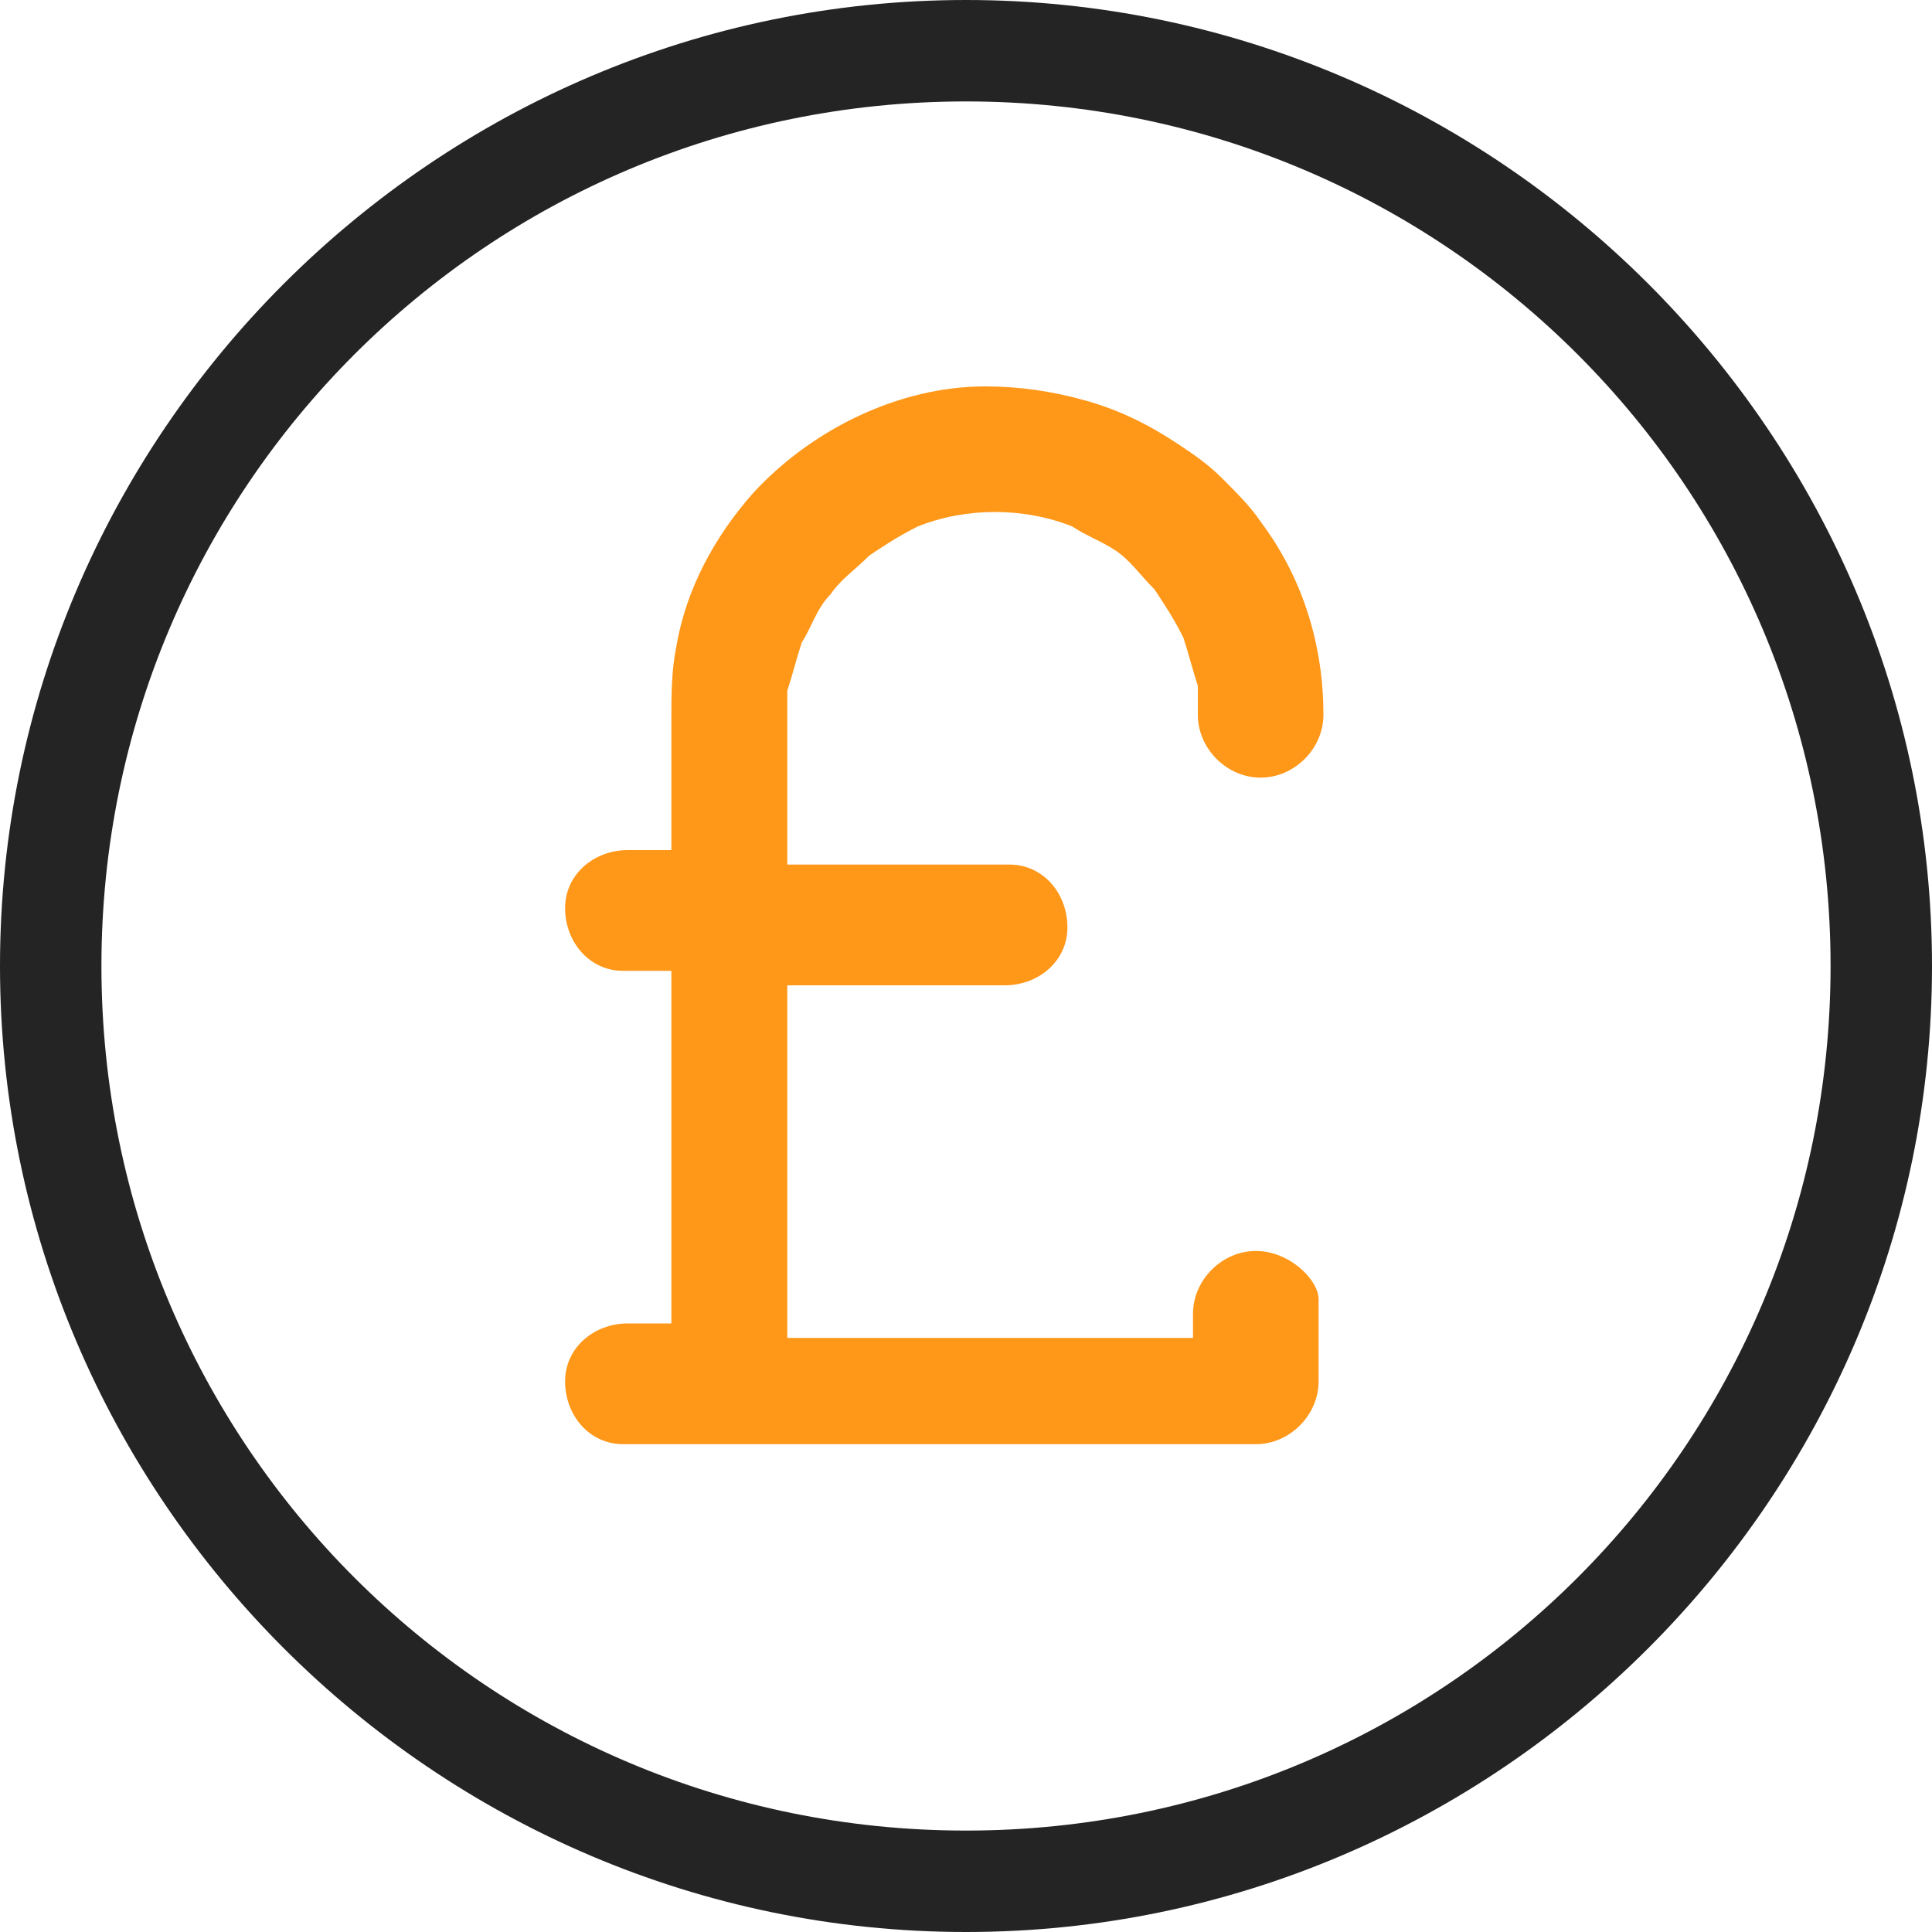
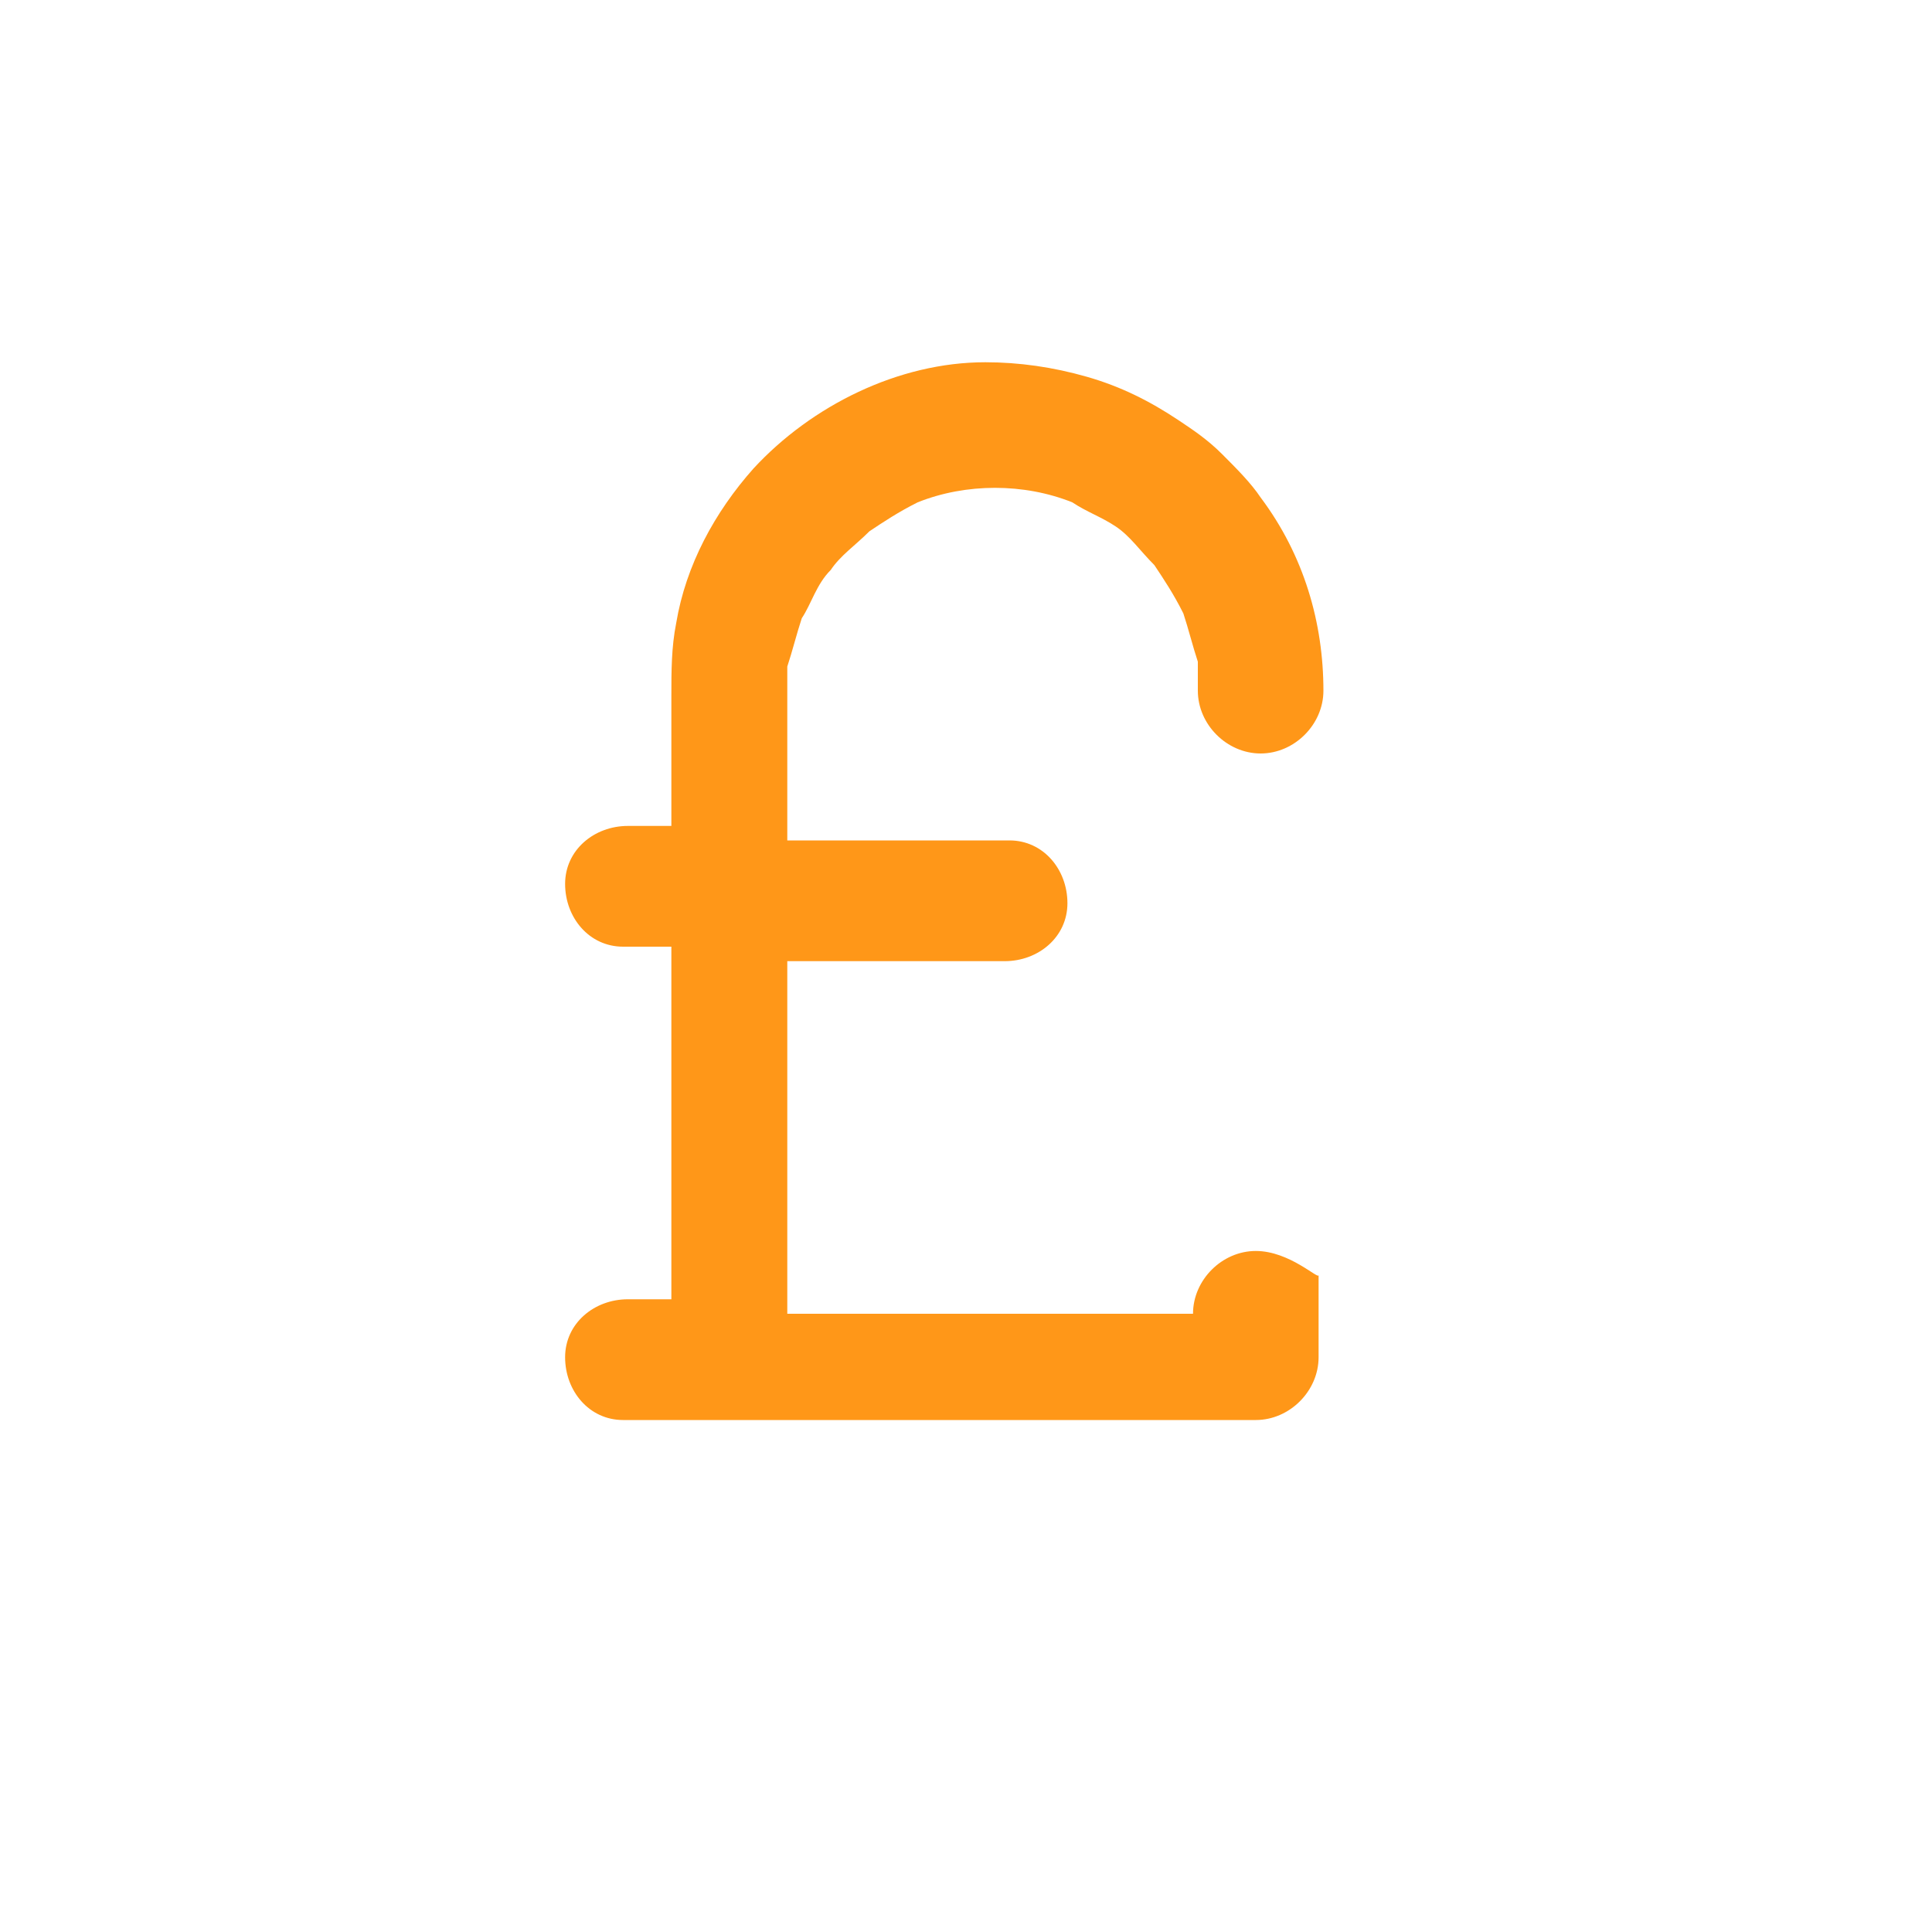
<svg xmlns="http://www.w3.org/2000/svg" version="1.0" id="Layer_1" x="0px" y="0px" viewBox="0 0 40 40" style="enable-background:new 0 0 40 40;" xml:space="preserve">
  <style type="text/css">
	.st0{fill-rule:evenodd;clip-rule:evenodd;fill:#242424;}
	.st1{fill-rule:evenodd;clip-rule:evenodd;fill:#1A1F71;}
	.st2{fill-rule:evenodd;clip-rule:evenodd;fill:#253B80;}
	.st3{fill-rule:evenodd;clip-rule:evenodd;fill:#179BD7;}
	.st4{fill-rule:evenodd;clip-rule:evenodd;fill:#F16022;}
	.st5{fill-rule:evenodd;clip-rule:evenodd;fill:#F69E1E;}
	.st6{fill-rule:evenodd;clip-rule:evenodd;fill:#E91D25;}
	.st7{fill-rule:evenodd;clip-rule:evenodd;fill:#016FD0;}
	.st8{fill-rule:evenodd;clip-rule:evenodd;fill:#FF9718;}
	.st9{fill-rule:evenodd;clip-rule:evenodd;fill:#FFB3C7;}
	.st10{fill:#242424;}
	.st11{fill-rule:evenodd;clip-rule:evenodd;fill:#FFFFFF;}
	.st12{fill-rule:evenodd;clip-rule:evenodd;}
	.st13{fill:#FF9718;}
</style>
  <g id="_-ge-ic_pound">
-     <path class="st0" d="M20,40C9,40,0,31,0,20S9,0,20,0c11,0,20,9,20,20C40,31,31,40,20,40z M20,2.1c-9.9,0-17.9,8-17.9,17.9   s8,17.9,17.9,17.9c9.9,0,17.9-8,17.9-17.9c0,0,0,0,0,0C37.9,10.1,29.9,2.1,20,2.1L20,2.1z" />
-     <path id="ic_pound" class="st8" d="M26,25.9c-0.7,0-1.3,0.6-1.3,1.3v0.5h-8.4v-7.3h4.5c0.7,0,1.3-0.5,1.3-1.2   c0-0.7-0.5-1.3-1.2-1.3c0,0,0,0-0.1,0h-4.5v-2.3c0-0.4,0-0.8,0-1.3c0.1-0.3,0.2-0.7,0.3-1c0.2-0.3,0.3-0.7,0.6-1   c0.2-0.3,0.5-0.5,0.8-0.8c0.3-0.2,0.6-0.4,1-0.6c1-0.4,2.2-0.4,3.2,0c0.3,0.2,0.6,0.3,0.9,0.5c0.3,0.2,0.5,0.5,0.8,0.8   c0.2,0.3,0.4,0.6,0.6,1c0.1,0.3,0.2,0.7,0.3,1c0,0.2,0,0.4,0,0.6c0,0.7,0.6,1.3,1.3,1.3s1.3-0.6,1.3-1.3l0,0c0-1.4-0.4-2.8-1.3-4   c-0.2-0.3-0.5-0.6-0.8-0.9c-0.3-0.3-0.6-0.5-0.9-0.7c-0.6-0.4-1.2-0.7-1.9-0.9c-0.7-0.2-1.4-0.3-2.1-0.3c-1.8,0-3.6,0.9-4.8,2.2   c-0.8,0.9-1.4,2-1.6,3.2c-0.1,0.5-0.1,1-0.1,1.5v2.7h-0.9c-0.7,0-1.3,0.5-1.3,1.2c0,0.7,0.5,1.3,1.2,1.3c0,0,0,0,0.1,0h0.9v7.3   h-0.9c-0.7,0-1.3,0.5-1.3,1.2c0,0.7,0.5,1.3,1.2,1.3c0,0,0,0,0.1,0H26c0.7,0,1.3-0.6,1.3-1.3v-1.7C27.3,26.5,26.7,25.9,26,25.9z" />
+     <path id="ic_pound" class="st8" d="M26,25.9c-0.7,0-1.3,0.6-1.3,1.3h-8.4v-7.3h4.5c0.7,0,1.3-0.5,1.3-1.2   c0-0.7-0.5-1.3-1.2-1.3c0,0,0,0-0.1,0h-4.5v-2.3c0-0.4,0-0.8,0-1.3c0.1-0.3,0.2-0.7,0.3-1c0.2-0.3,0.3-0.7,0.6-1   c0.2-0.3,0.5-0.5,0.8-0.8c0.3-0.2,0.6-0.4,1-0.6c1-0.4,2.2-0.4,3.2,0c0.3,0.2,0.6,0.3,0.9,0.5c0.3,0.2,0.5,0.5,0.8,0.8   c0.2,0.3,0.4,0.6,0.6,1c0.1,0.3,0.2,0.7,0.3,1c0,0.2,0,0.4,0,0.6c0,0.7,0.6,1.3,1.3,1.3s1.3-0.6,1.3-1.3l0,0c0-1.4-0.4-2.8-1.3-4   c-0.2-0.3-0.5-0.6-0.8-0.9c-0.3-0.3-0.6-0.5-0.9-0.7c-0.6-0.4-1.2-0.7-1.9-0.9c-0.7-0.2-1.4-0.3-2.1-0.3c-1.8,0-3.6,0.9-4.8,2.2   c-0.8,0.9-1.4,2-1.6,3.2c-0.1,0.5-0.1,1-0.1,1.5v2.7h-0.9c-0.7,0-1.3,0.5-1.3,1.2c0,0.7,0.5,1.3,1.2,1.3c0,0,0,0,0.1,0h0.9v7.3   h-0.9c-0.7,0-1.3,0.5-1.3,1.2c0,0.7,0.5,1.3,1.2,1.3c0,0,0,0,0.1,0H26c0.7,0,1.3-0.6,1.3-1.3v-1.7C27.3,26.5,26.7,25.9,26,25.9z" />
  </g>
</svg>